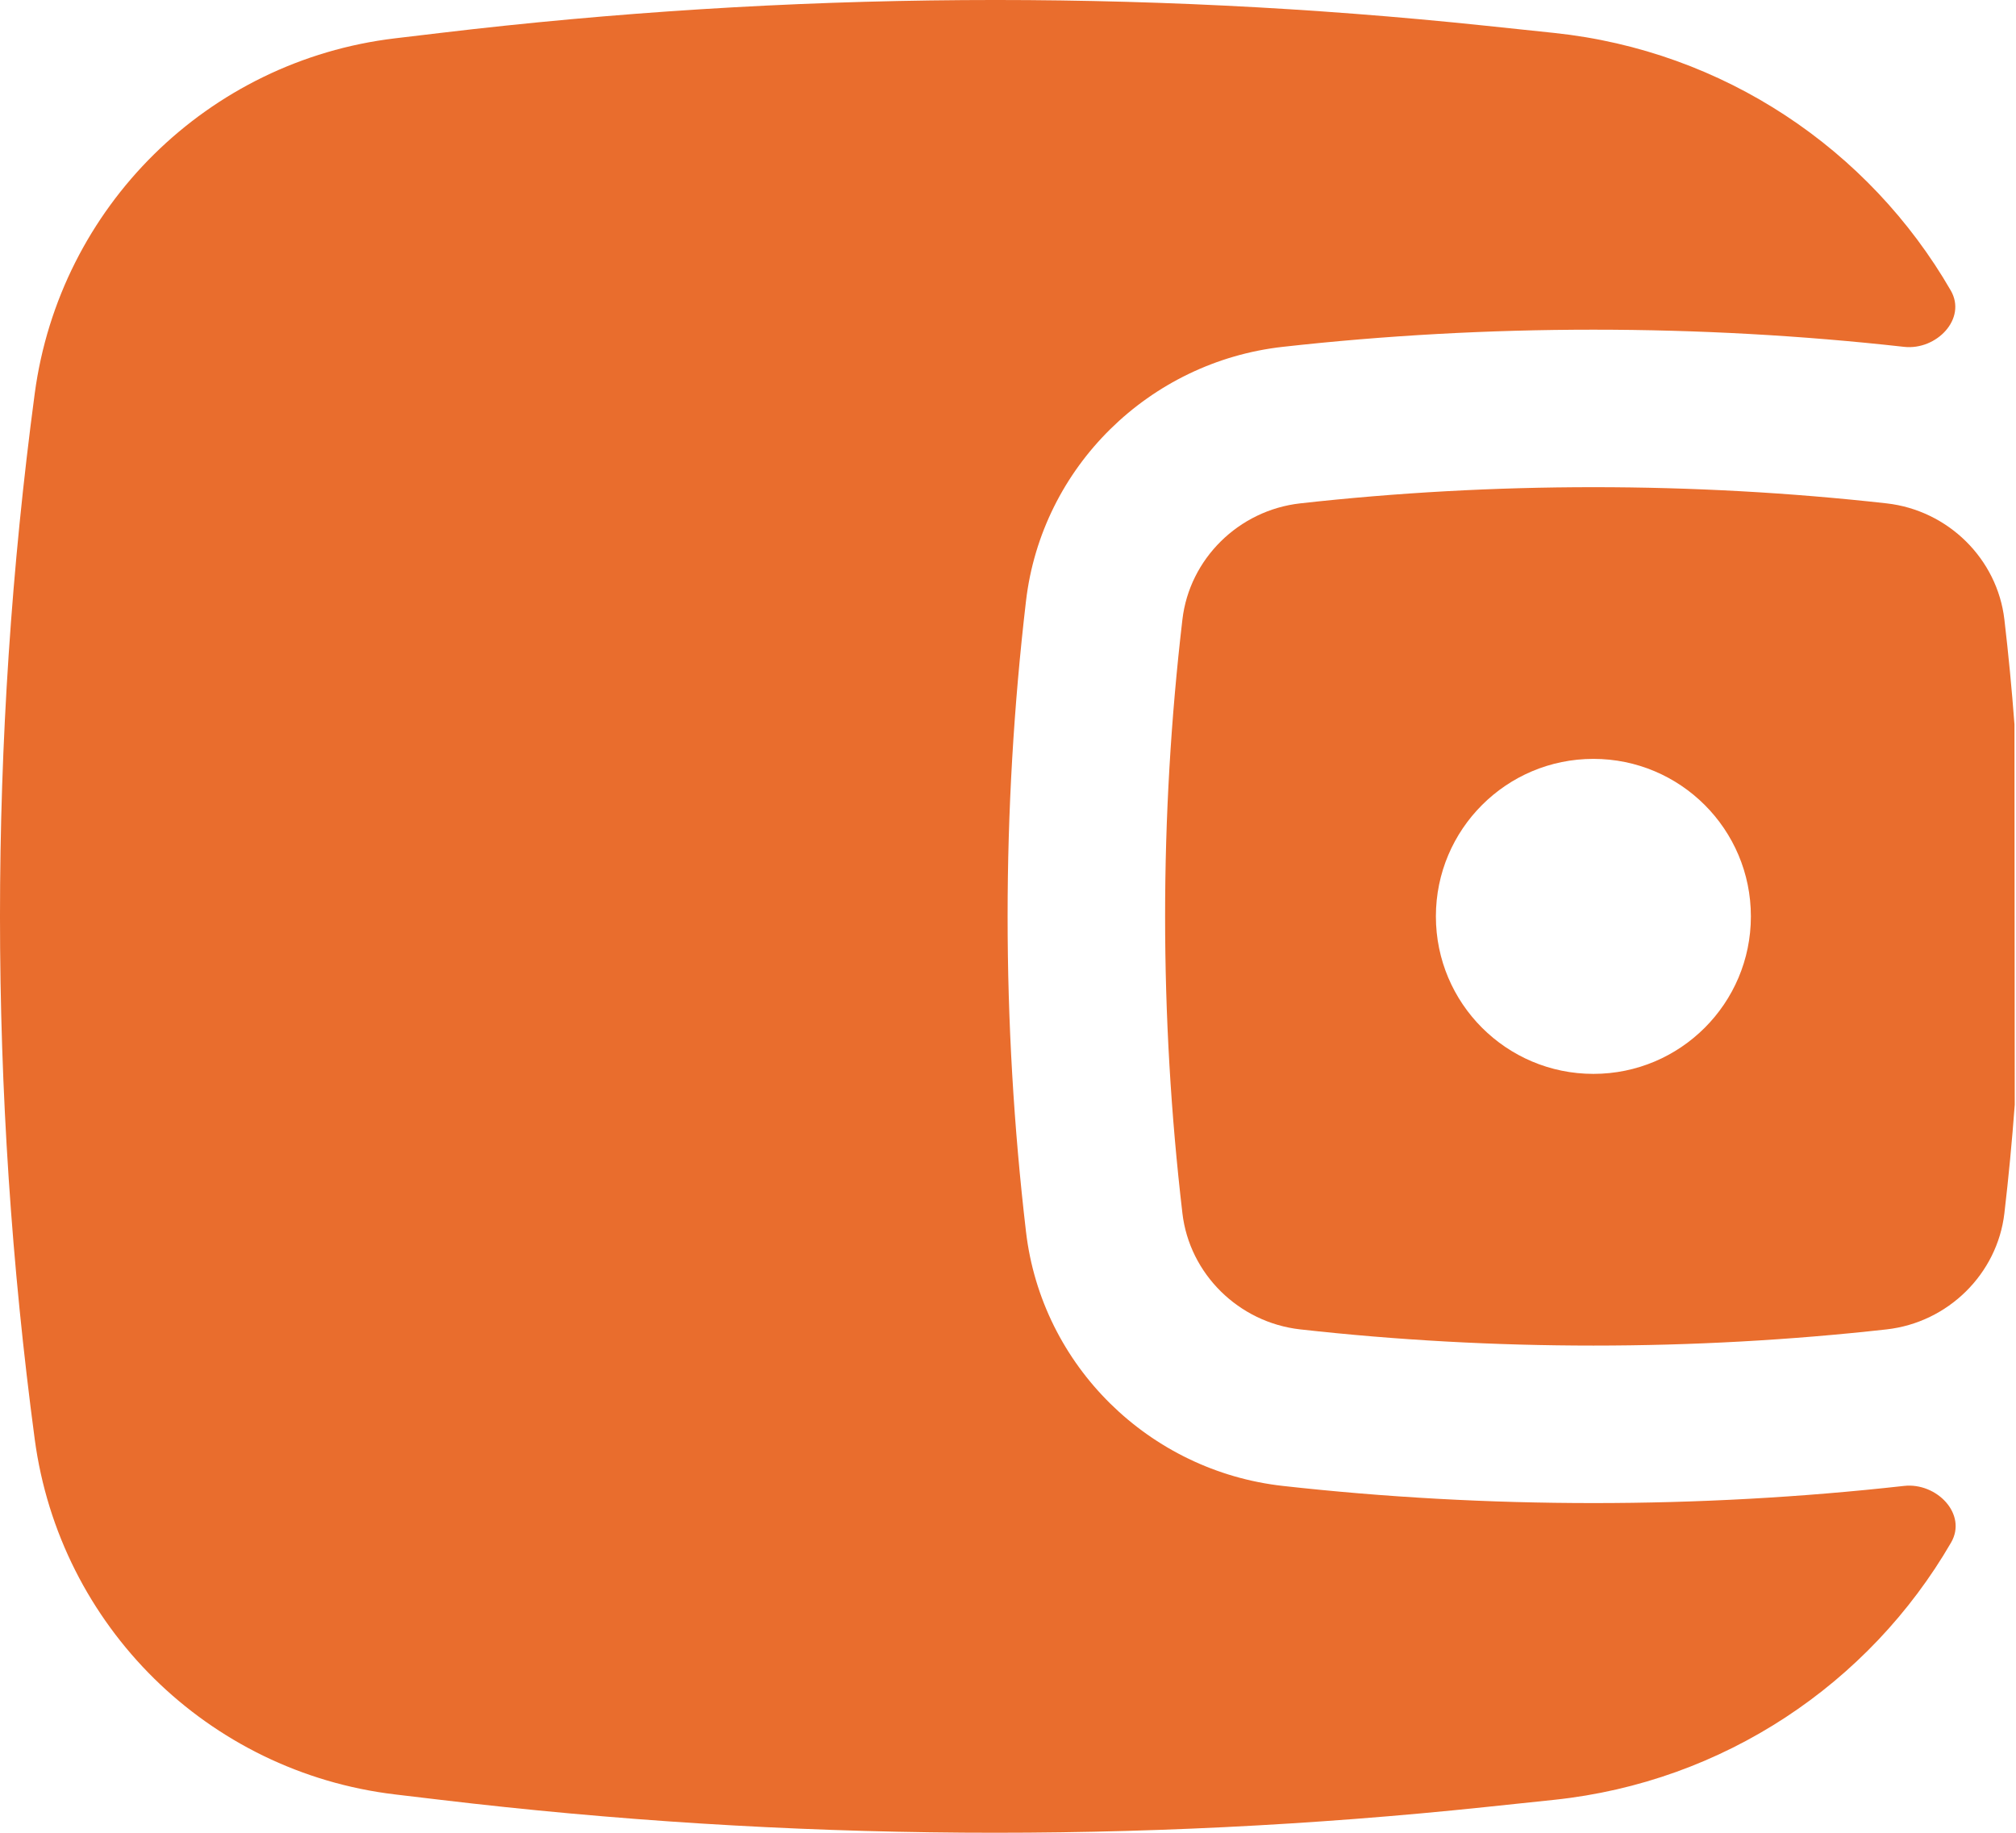
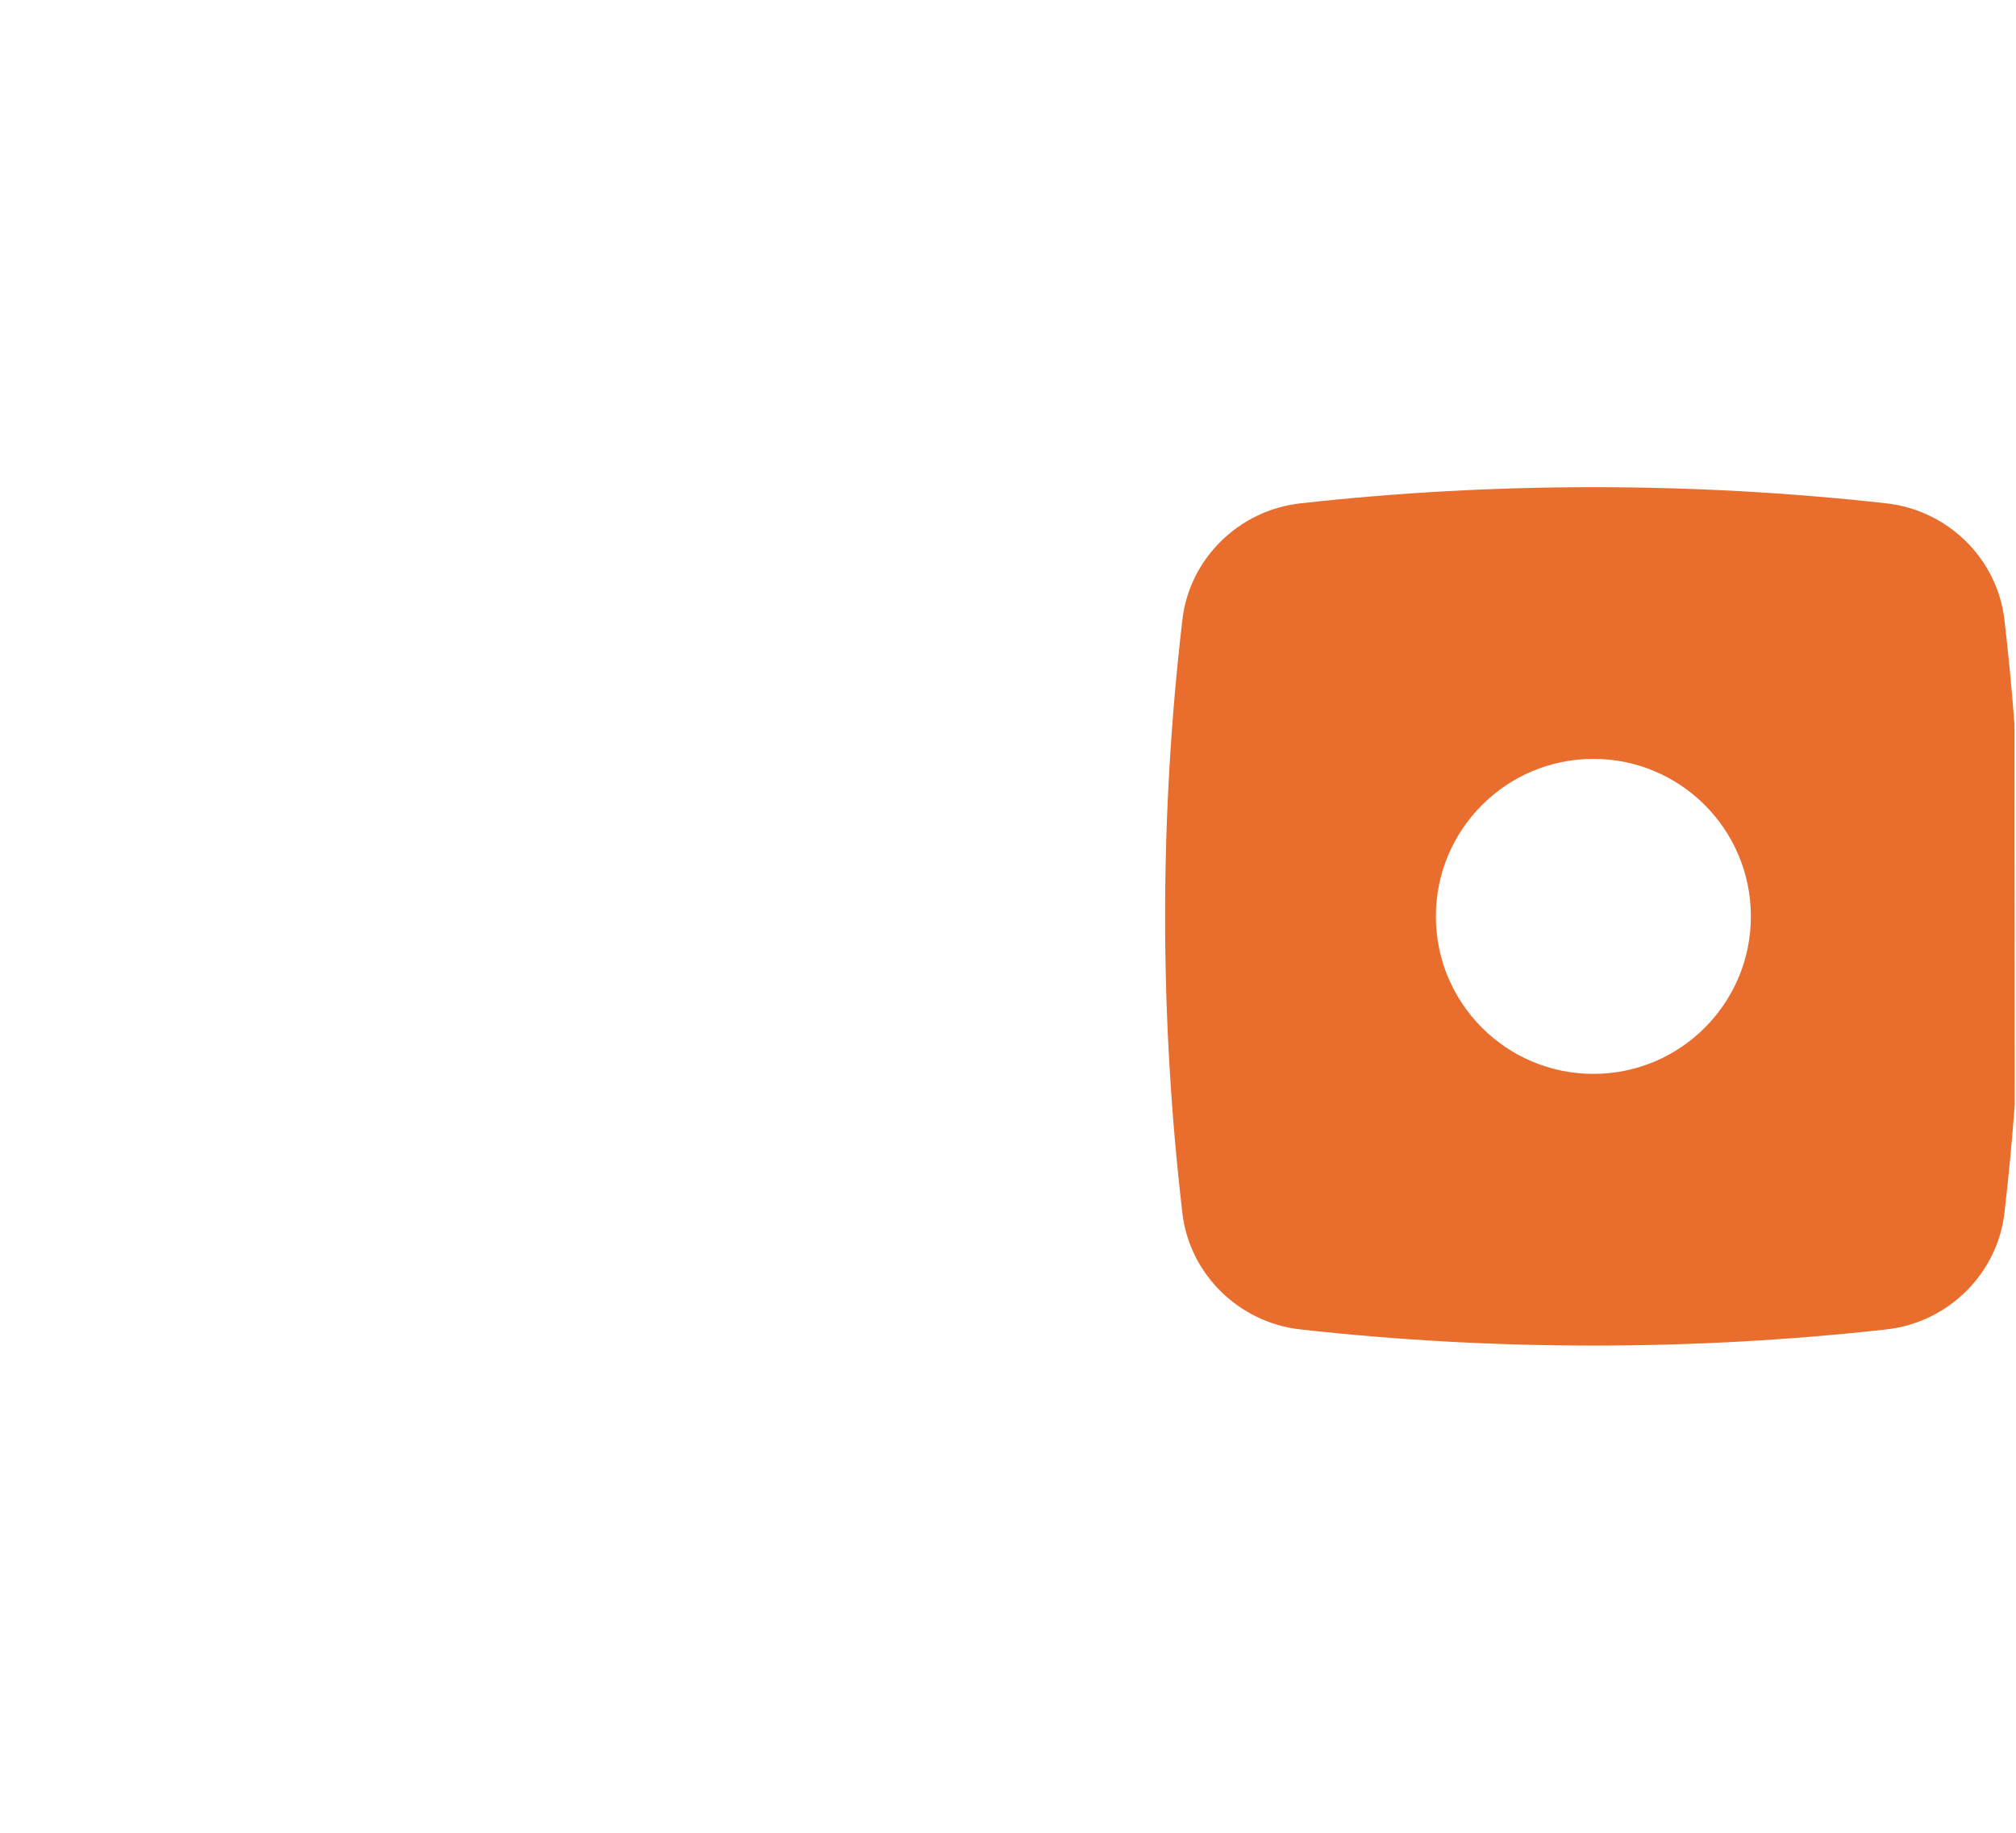
<svg xmlns="http://www.w3.org/2000/svg" width="77" height="70" viewBox="0 0 77 70" fill="none">
-   <path fill-rule="evenodd" clip-rule="evenodd" d="M76.941 27.666L76.952 42.195C76.849 43.579 76.718 44.962 76.556 46.342C76.286 48.649 74.41 50.511 72.055 50.774C64.677 51.598 57.041 51.598 49.663 50.774C47.307 50.511 45.432 48.649 45.162 46.342C44.28 38.806 44.28 31.193 45.162 23.658C45.432 21.35 47.307 19.489 49.663 19.225C57.041 18.401 64.677 18.401 72.055 19.225C74.41 19.489 76.286 21.35 76.556 23.658C76.712 24.991 76.841 26.328 76.941 27.666ZM60.859 28.984C57.537 28.984 54.843 31.677 54.843 35C54.843 38.322 57.537 41.015 60.859 41.015C64.181 41.015 66.874 38.322 66.874 35C66.874 31.677 64.181 28.984 60.859 28.984Z" fill="#E96D2D" />
-   <path d="M74.509 11.096C75.132 12.176 73.962 13.386 72.723 13.247C64.901 12.373 56.817 12.373 48.995 13.247C43.904 13.816 39.787 17.825 39.187 22.959C38.251 30.959 38.251 39.04 39.187 47.04C39.787 52.175 43.904 56.183 48.995 56.752C56.817 57.626 64.901 57.626 72.723 56.752C73.97 56.613 75.15 57.83 74.52 58.916C71.398 64.302 65.831 68.06 59.362 68.741L56.748 69.016C43.47 70.413 30.078 70.321 16.82 68.741L15.088 68.535C7.941 67.683 2.278 62.099 1.326 54.965C-0.442 41.713 -0.442 28.286 1.326 15.034C2.278 7.9 7.941 2.316 15.088 1.464L16.82 1.258C30.078 -0.322 43.47 -0.414 56.748 0.983L59.362 1.258C65.837 1.94 71.395 5.704 74.509 11.096Z" fill="#E96D2D" />
+   <path fill-rule="evenodd" clip-rule="evenodd" d="M76.941 27.666L76.952 42.195C76.849 43.579 76.718 44.962 76.556 46.342C76.286 48.649 74.41 50.511 72.055 50.774C64.677 51.598 57.041 51.598 49.663 50.774C47.307 50.511 45.432 48.649 45.162 46.342C44.28 38.806 44.28 31.193 45.162 23.658C45.432 21.35 47.307 19.489 49.663 19.225C57.041 18.401 64.677 18.401 72.055 19.225C74.41 19.489 76.286 21.35 76.556 23.658C76.712 24.991 76.841 26.328 76.941 27.666ZM60.859 28.984C57.537 28.984 54.843 31.677 54.843 35C54.843 38.322 57.537 41.015 60.859 41.015C64.181 41.015 66.874 38.322 66.874 35C66.874 31.677 64.181 28.984 60.859 28.984" fill="#E96D2D" />
</svg>